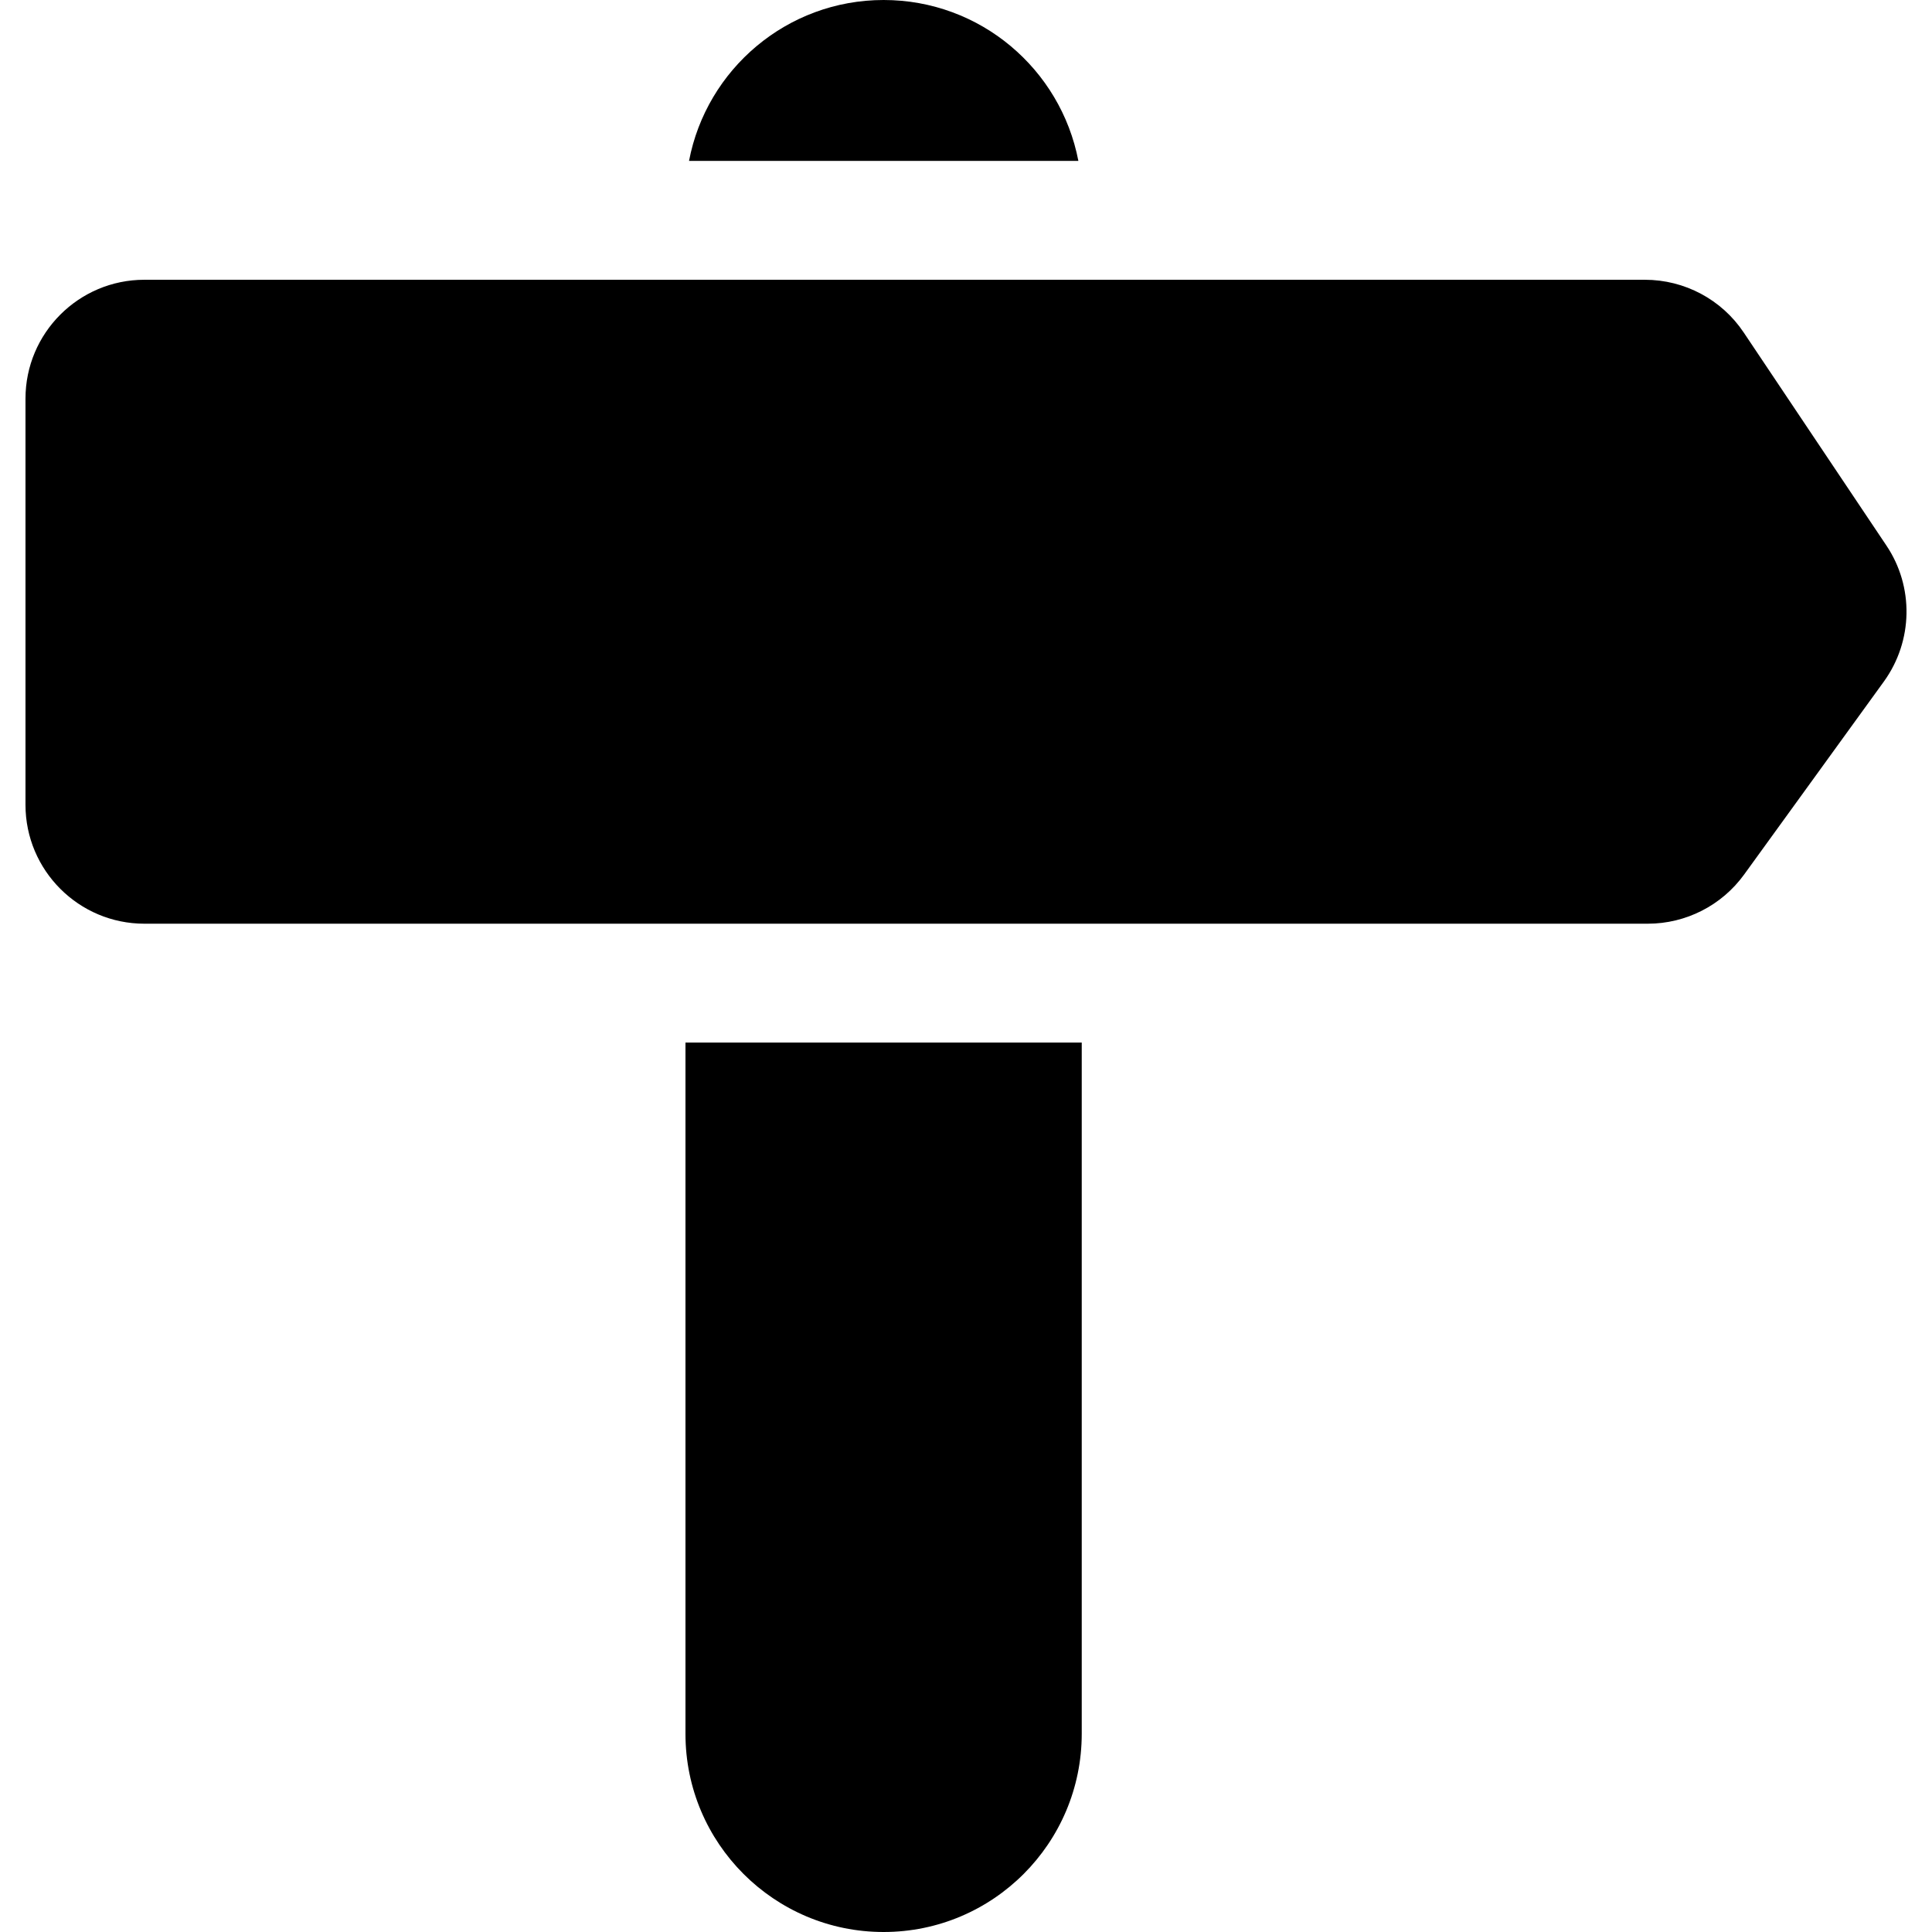
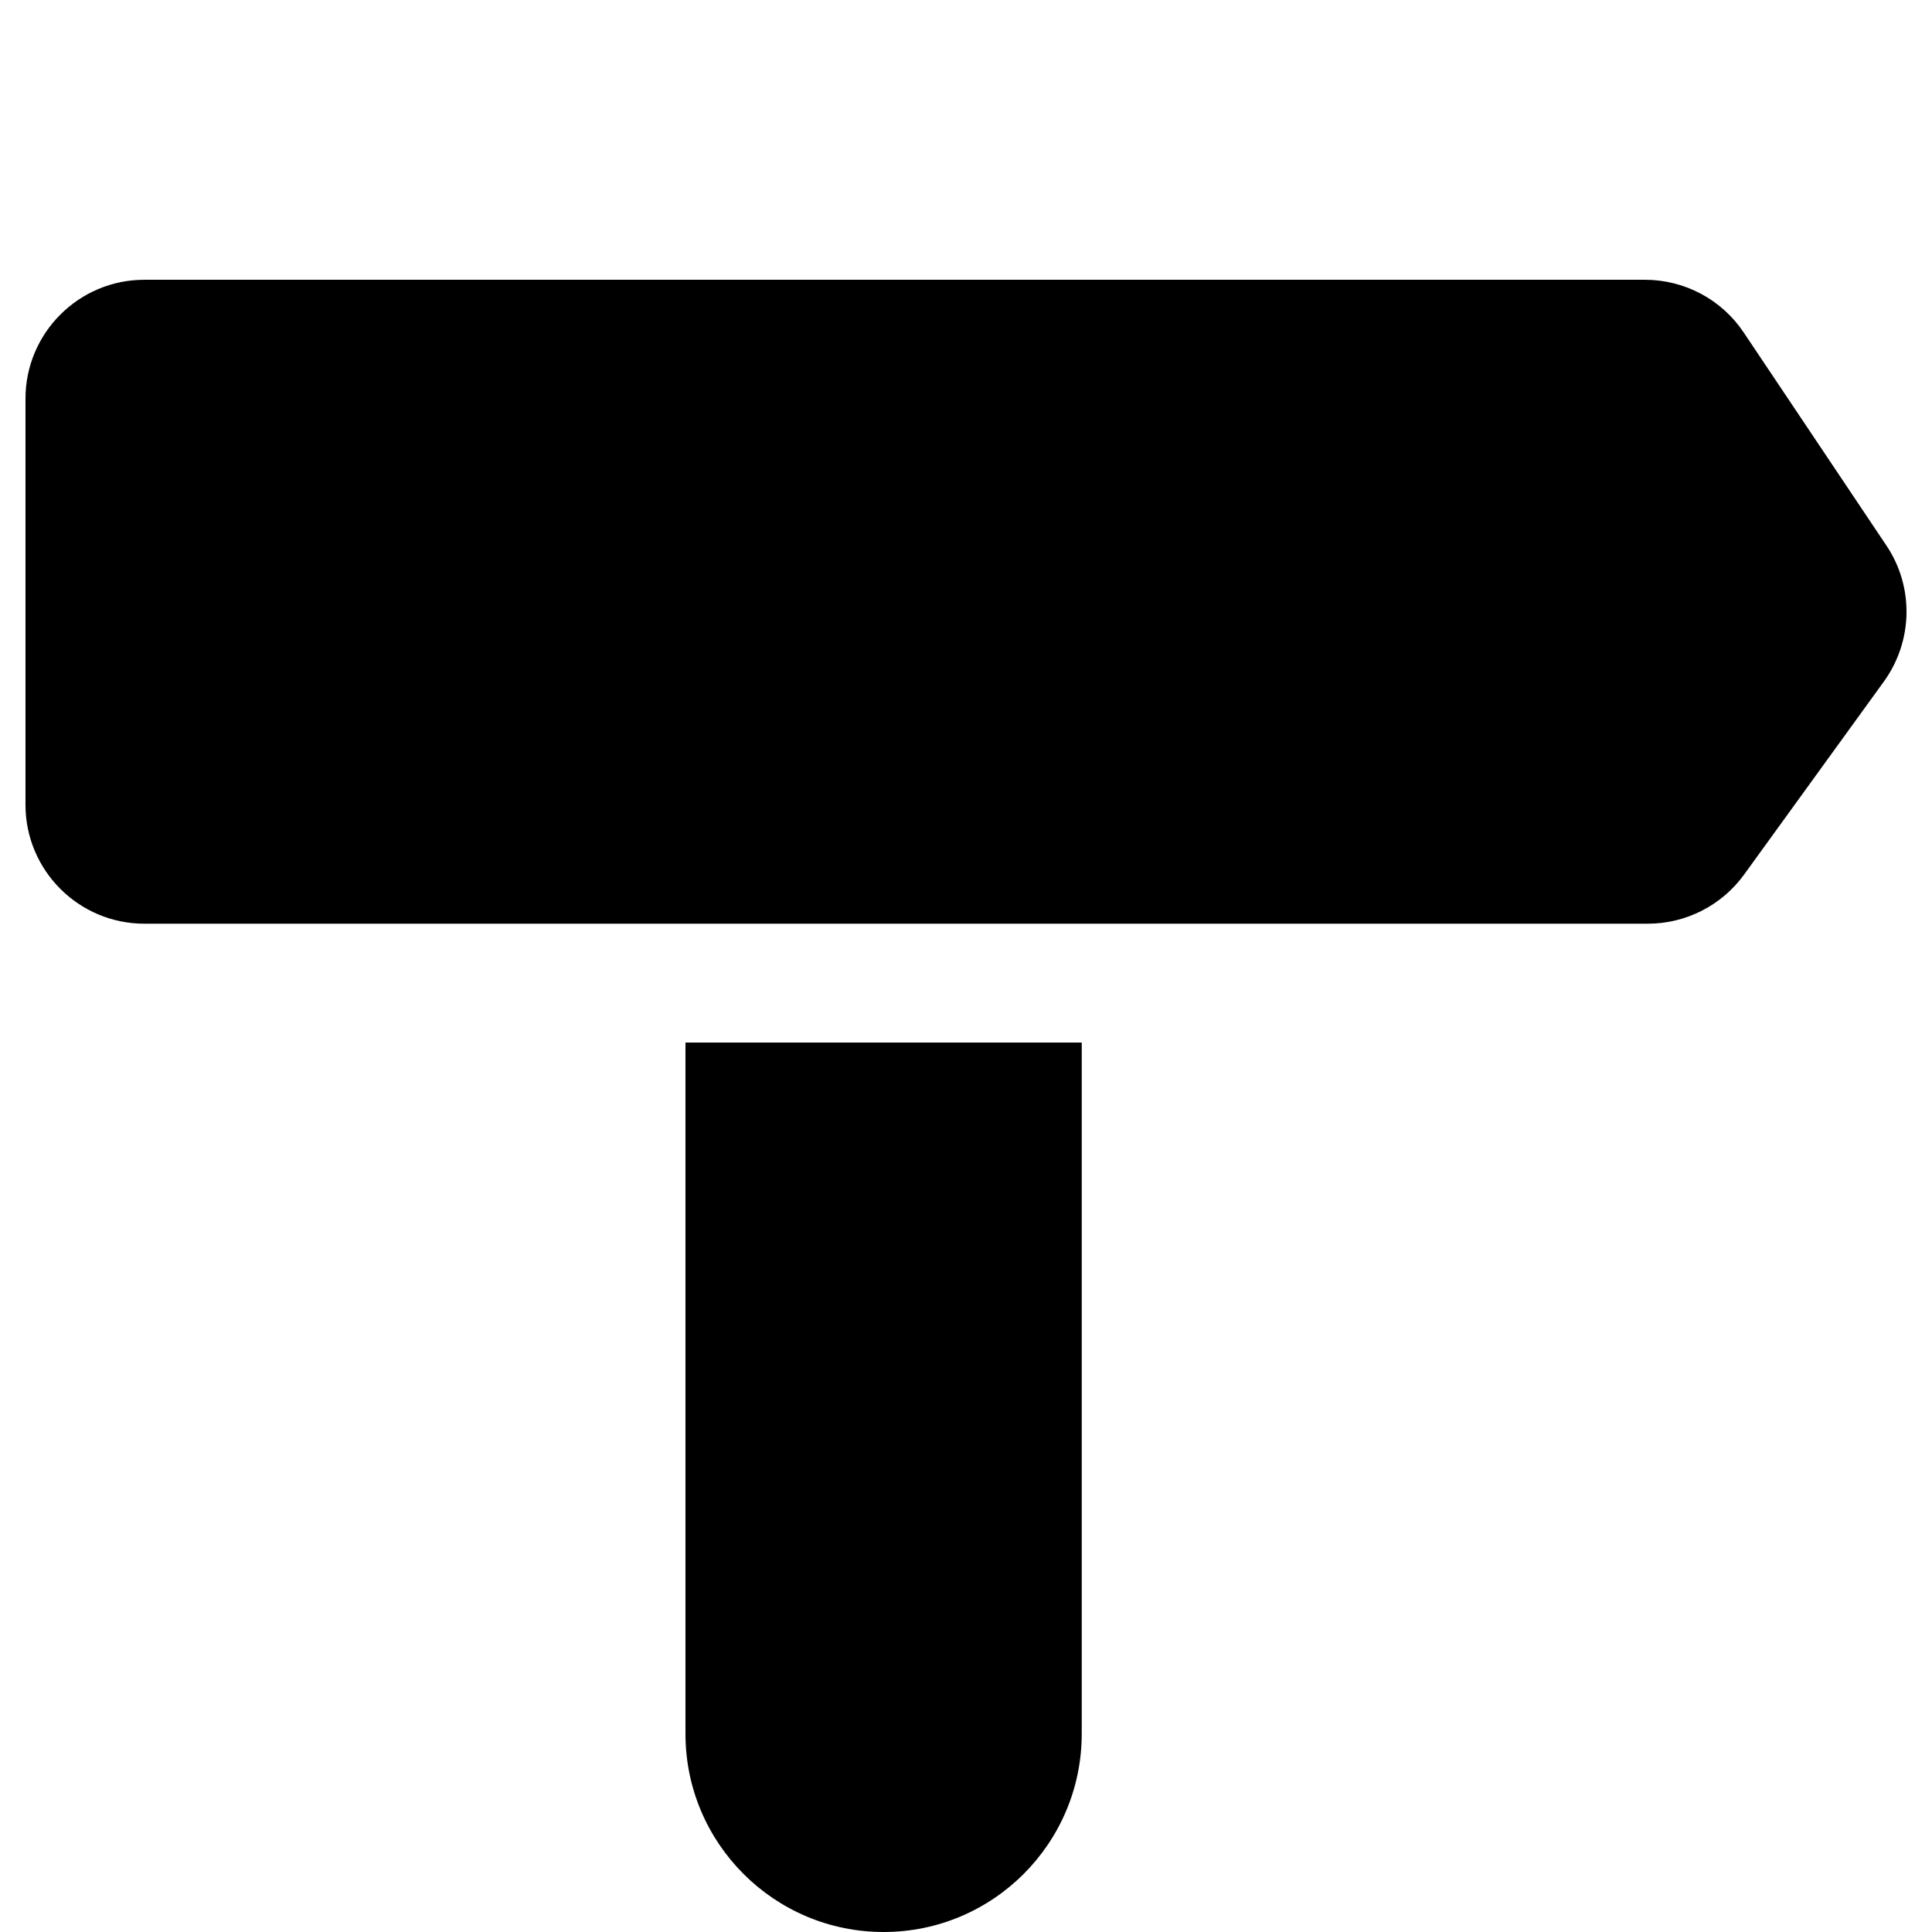
<svg xmlns="http://www.w3.org/2000/svg" fill="#000000" version="1.1" id="Capa_1" width="800px" height="800px" viewBox="0 0 975.1 975.1" xml:space="preserve">
  <g>
-     <path d="M445.964,0c-48.801,0-89.4,35-98.2,81.2h196.5C535.364,34.9,494.764,0,445.964,0z" />
    <path d="M545.964,875V526.2h-200V875.1c0,55.2,44.8,100,100,100C501.164,975.1,545.964,930.3,545.964,875z" />
    <path d="M952.064,275.3l-72-107.5c-11.1-16.6-29.8-26.6-49.9-26.6H545.964h-200H72.864c-33.1,0-60,26.9-60,60v205   c0,33.1,26.9,60,60,60h273.2h200h285.6c19.2,0,37.301-9.2,48.601-24.8l70.6-97.5C965.564,323.5,966.064,296.1,952.064,275.3z" />
  </g>
</svg>